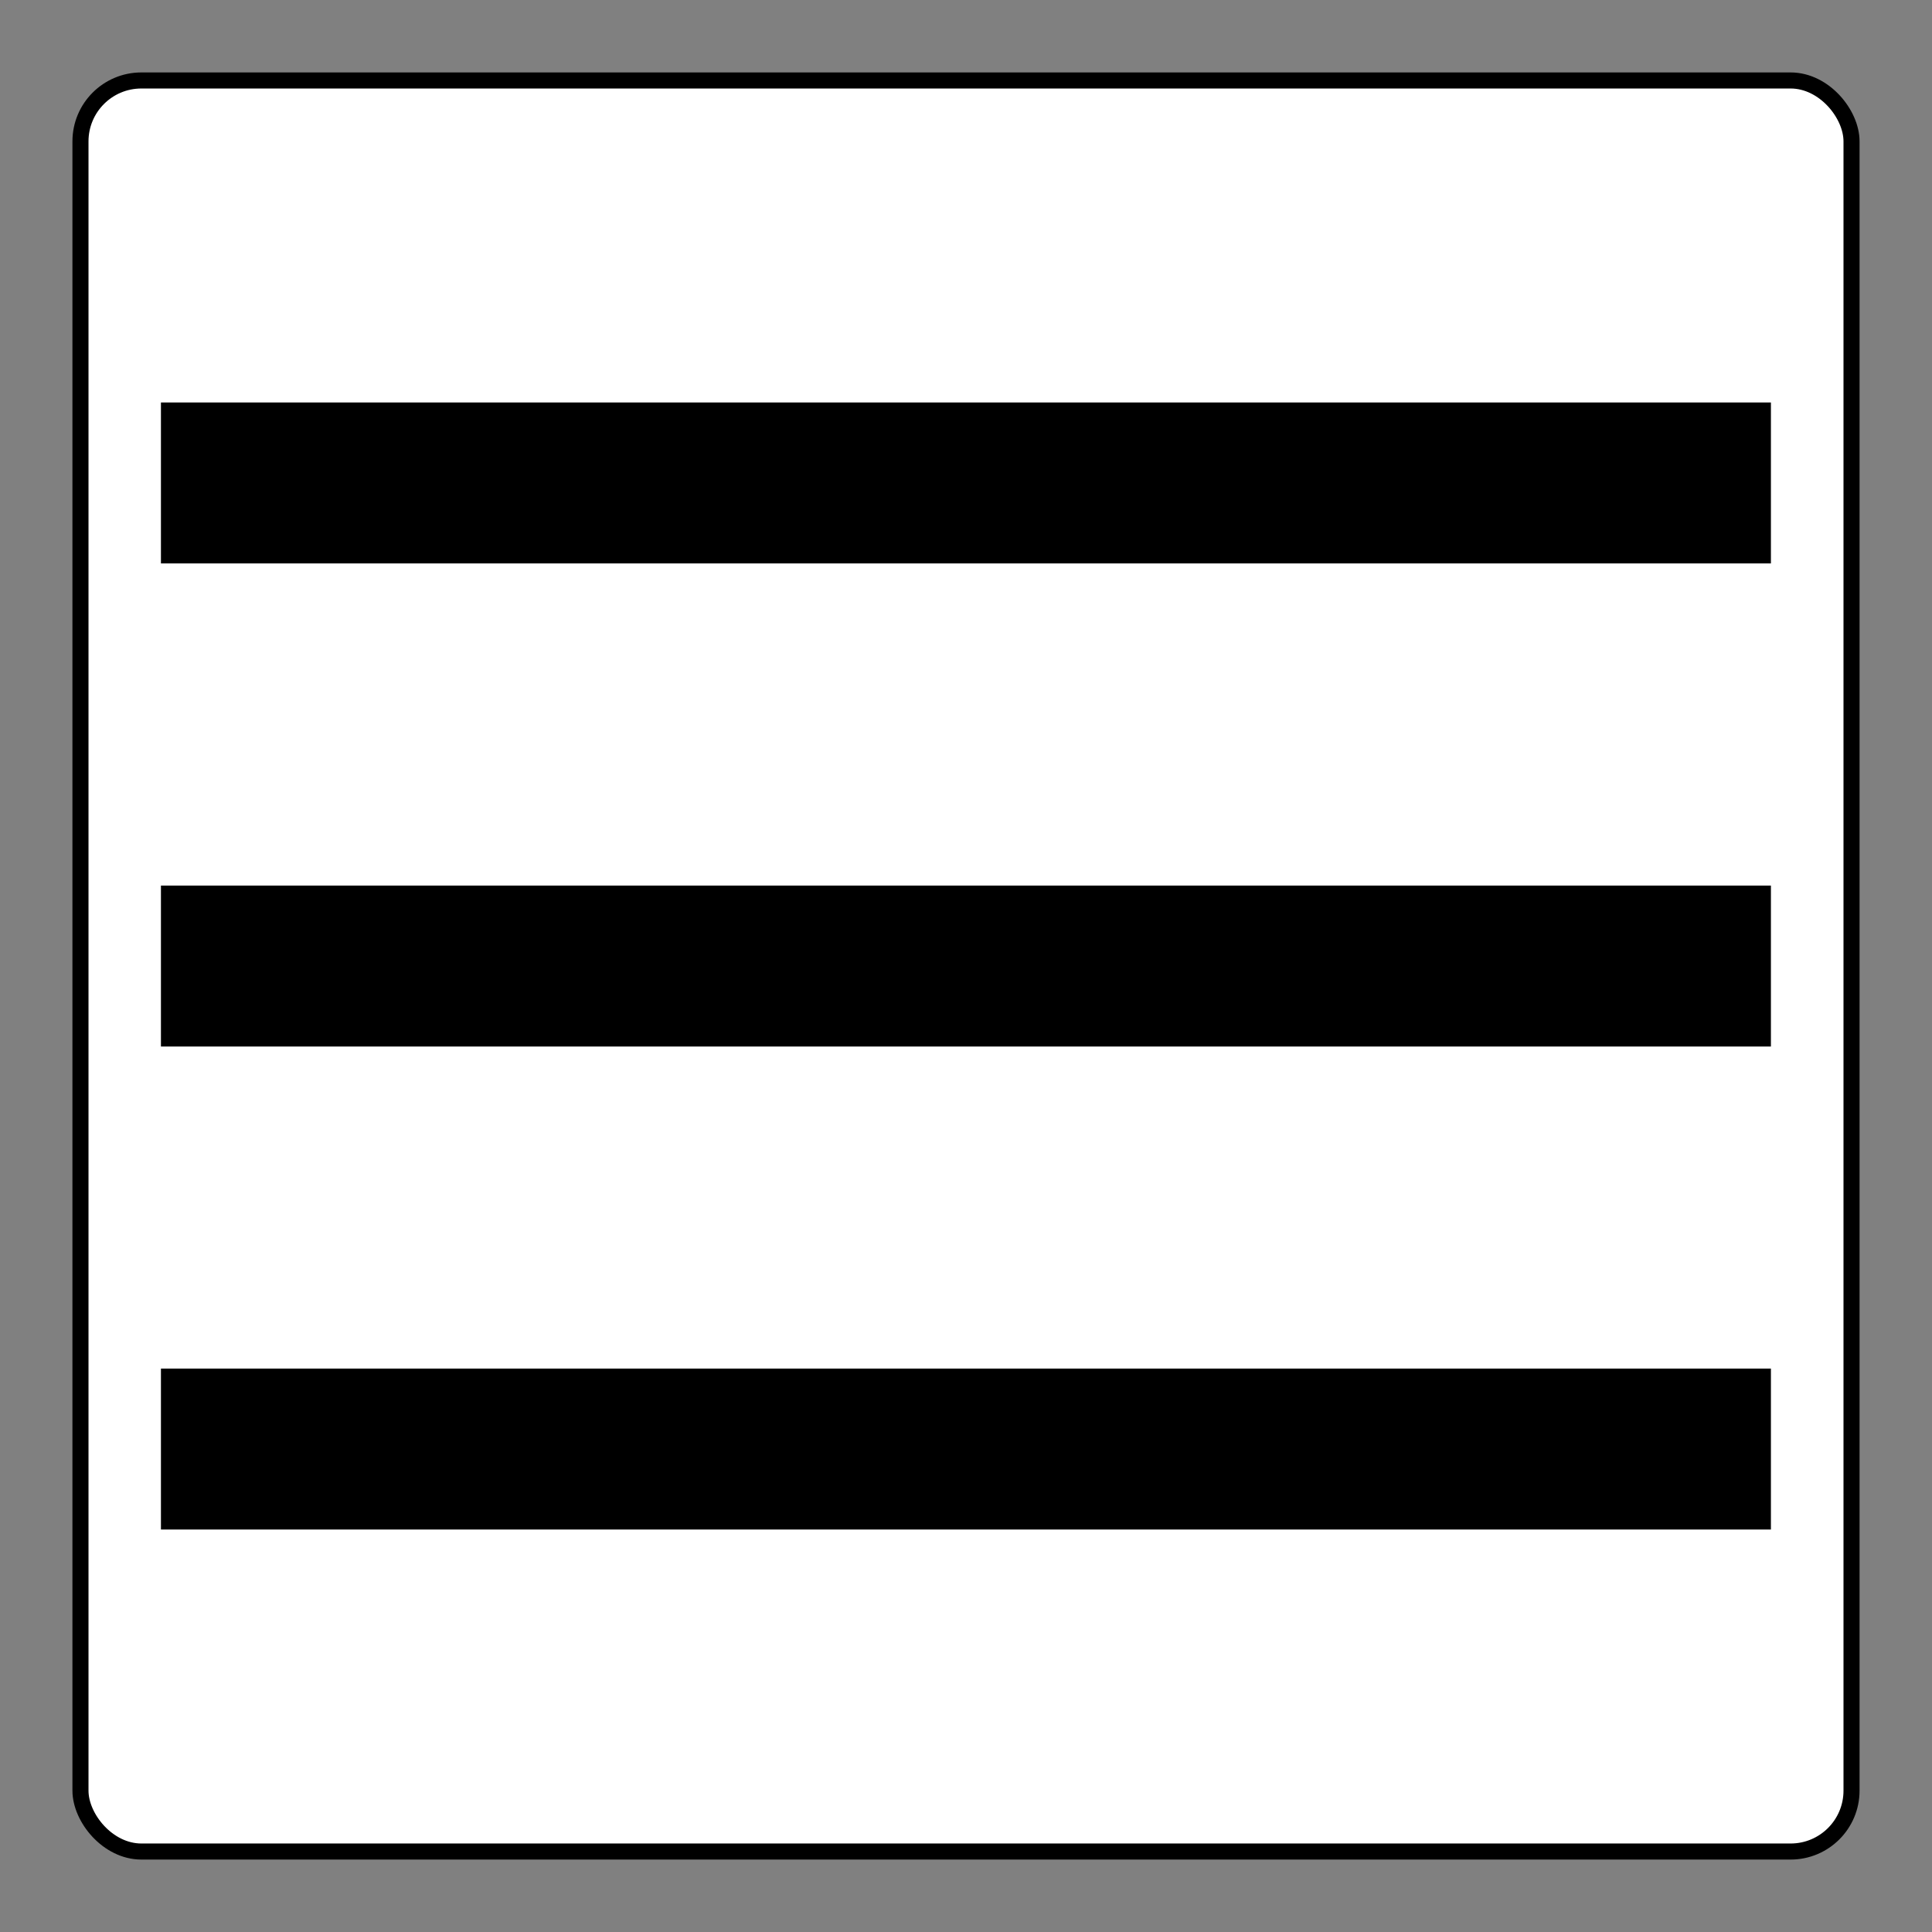
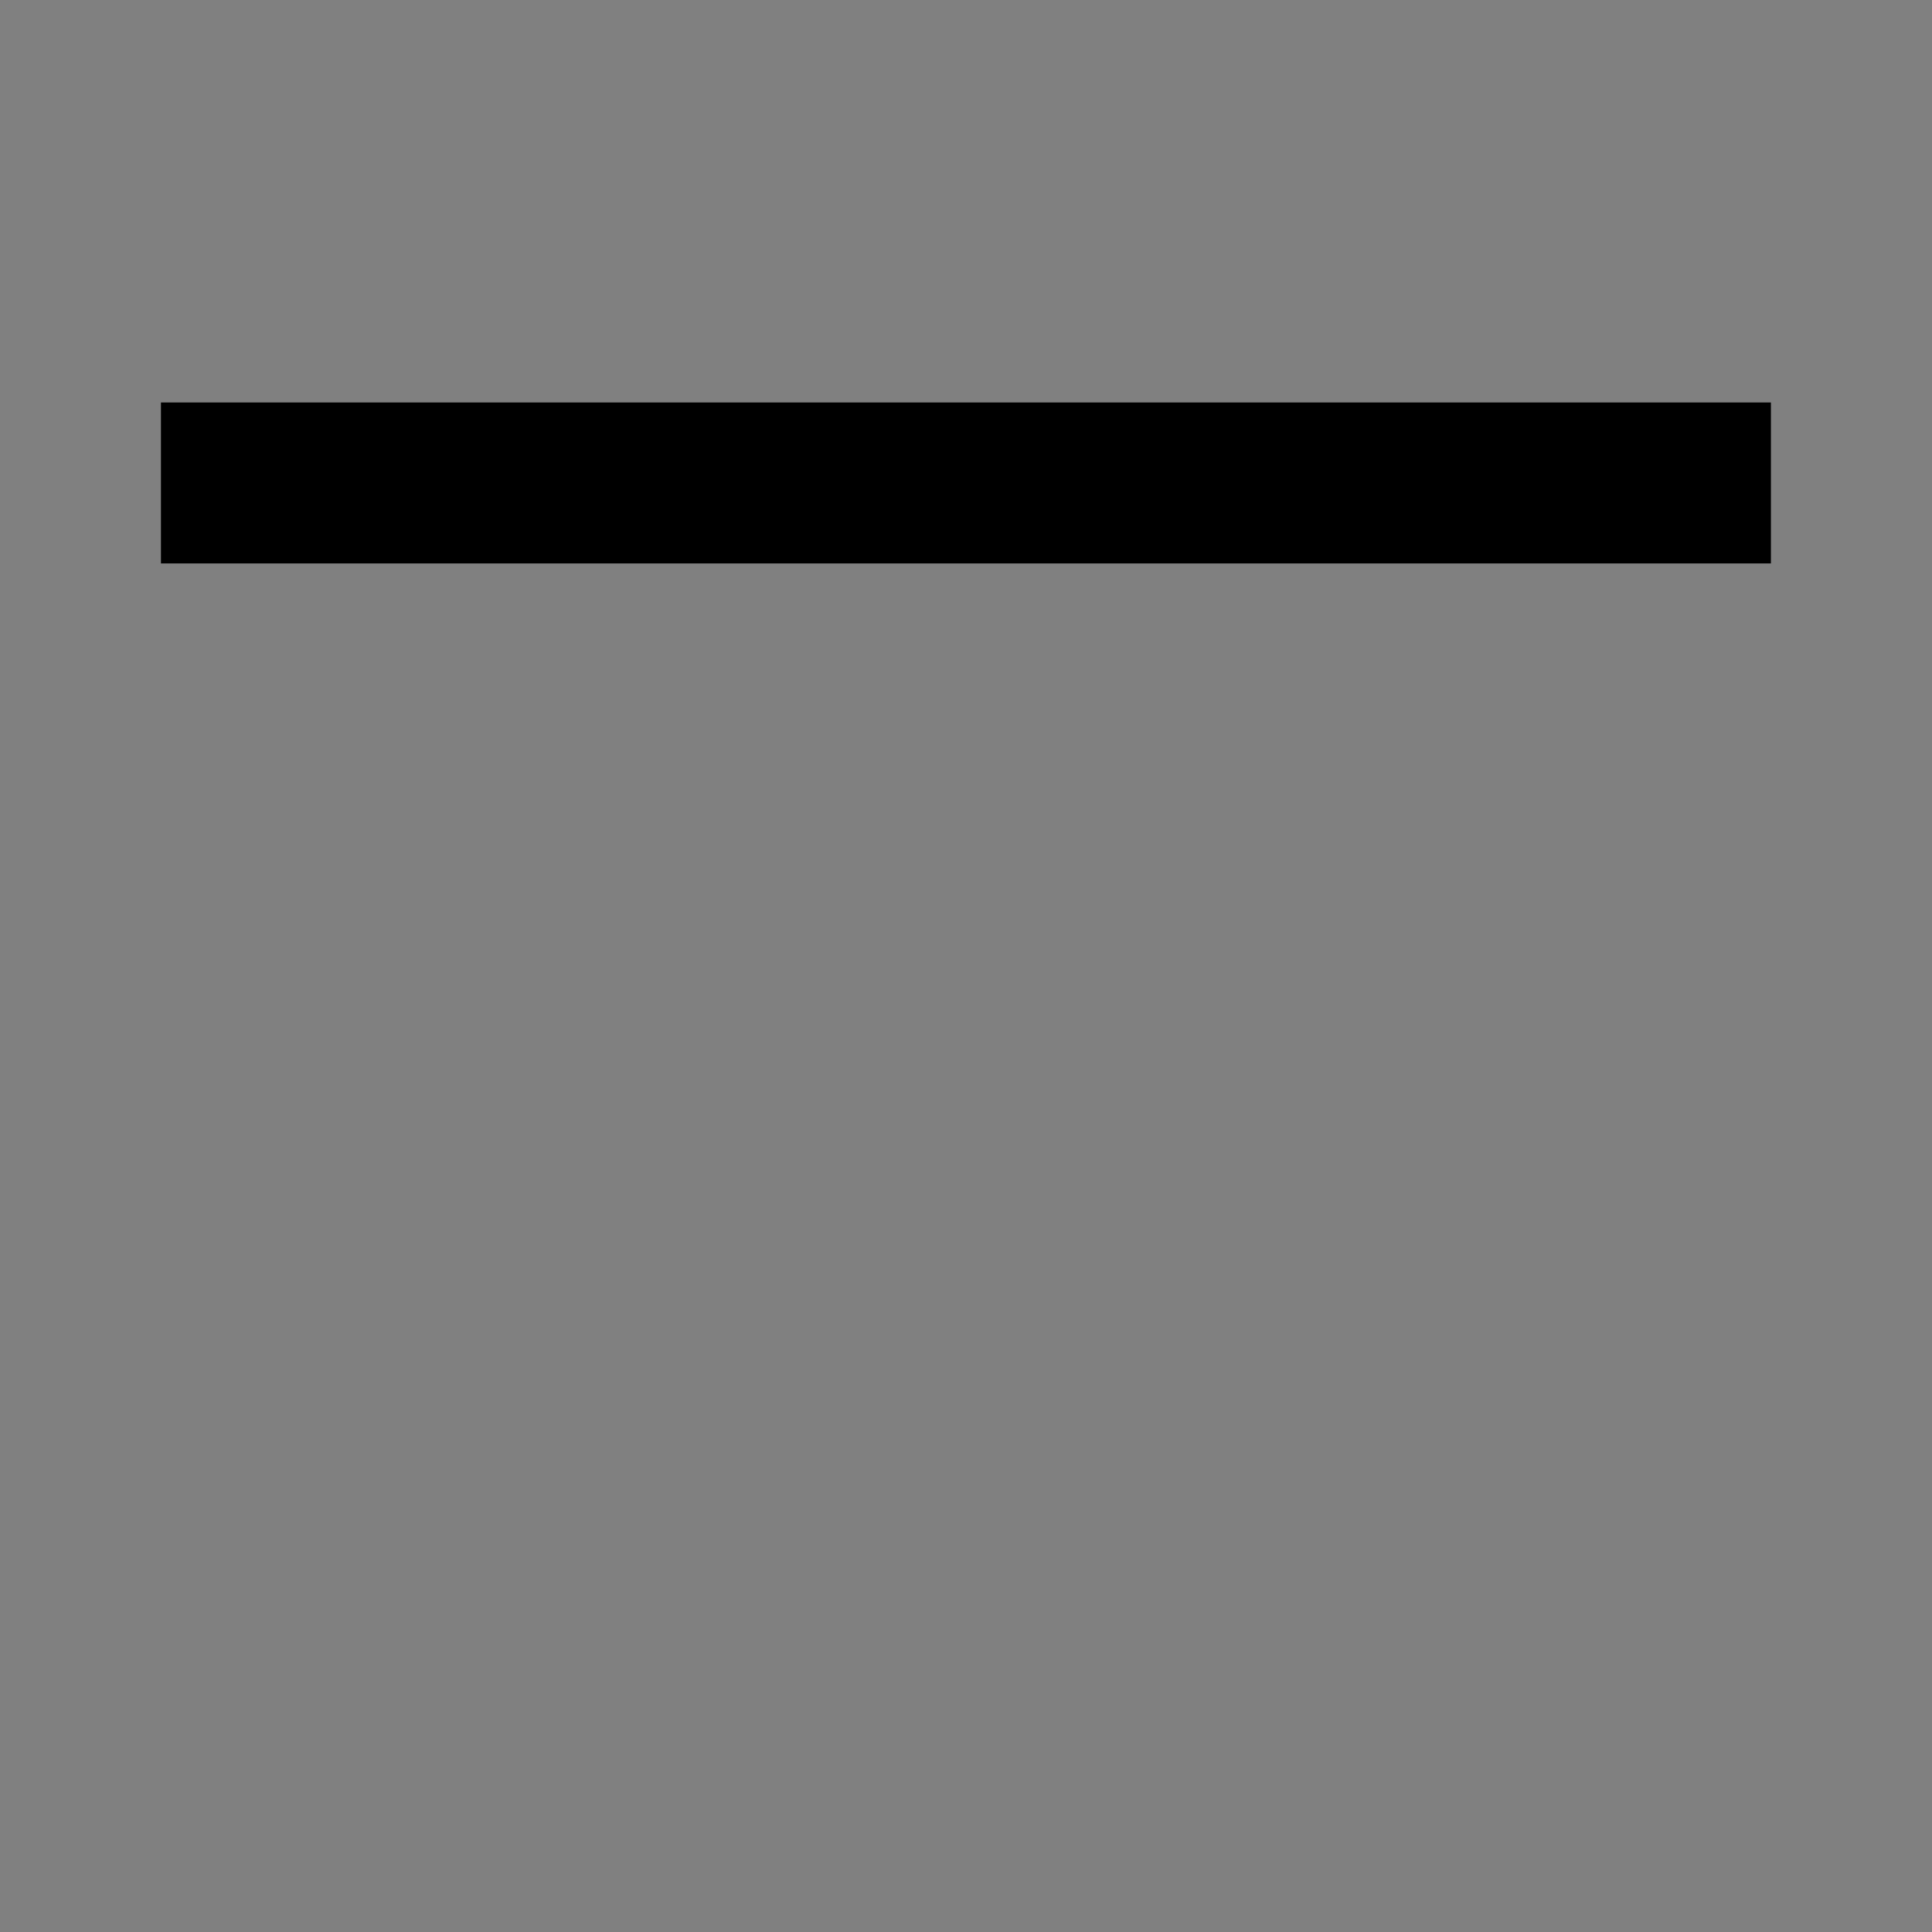
<svg xmlns="http://www.w3.org/2000/svg" width="24" height="24" viewBox="0 0 13.229 13.229" version="1.1" id="svg8375">
  <rect x="0" y="0" width="13.229" height="13.229" fill="#808080" stroke="none" />
-   <rect style="fill:#ffffff;stroke:#000000;stroke-width:0.11;stroke-miterlimit:4;stroke-dasharray:none" id="rect1170" width="12.127" height="12.127" x="0.551" y="0.551" rx="0.417" ry="0.417" />
  <path style="fill:none;stroke:#000000;stroke-width:1.102;stroke-linecap:butt;stroke-linejoin:miter;stroke-miterlimit:4;stroke-dasharray:none;stroke-opacity:1" d="m 1.102,3.307 c 11.024,0 11.024,0 11.024,0" id="path942" />
-   <path style="fill:none;stroke:#000000;stroke-width:1.102;stroke-linecap:butt;stroke-linejoin:miter;stroke-miterlimit:4;stroke-dasharray:none;stroke-opacity:1" d="m 1.102,6.615 c 11.024,0 11.024,0 11.024,0" id="path1137" />
-   <path style="fill:none;stroke:#000000;stroke-width:1.102;stroke-linecap:butt;stroke-linejoin:miter;stroke-miterlimit:4;stroke-dasharray:none;stroke-opacity:1" d="m 1.102,9.922 c 11.024,0 11.024,0 11.024,0" id="path1139" />
</svg>